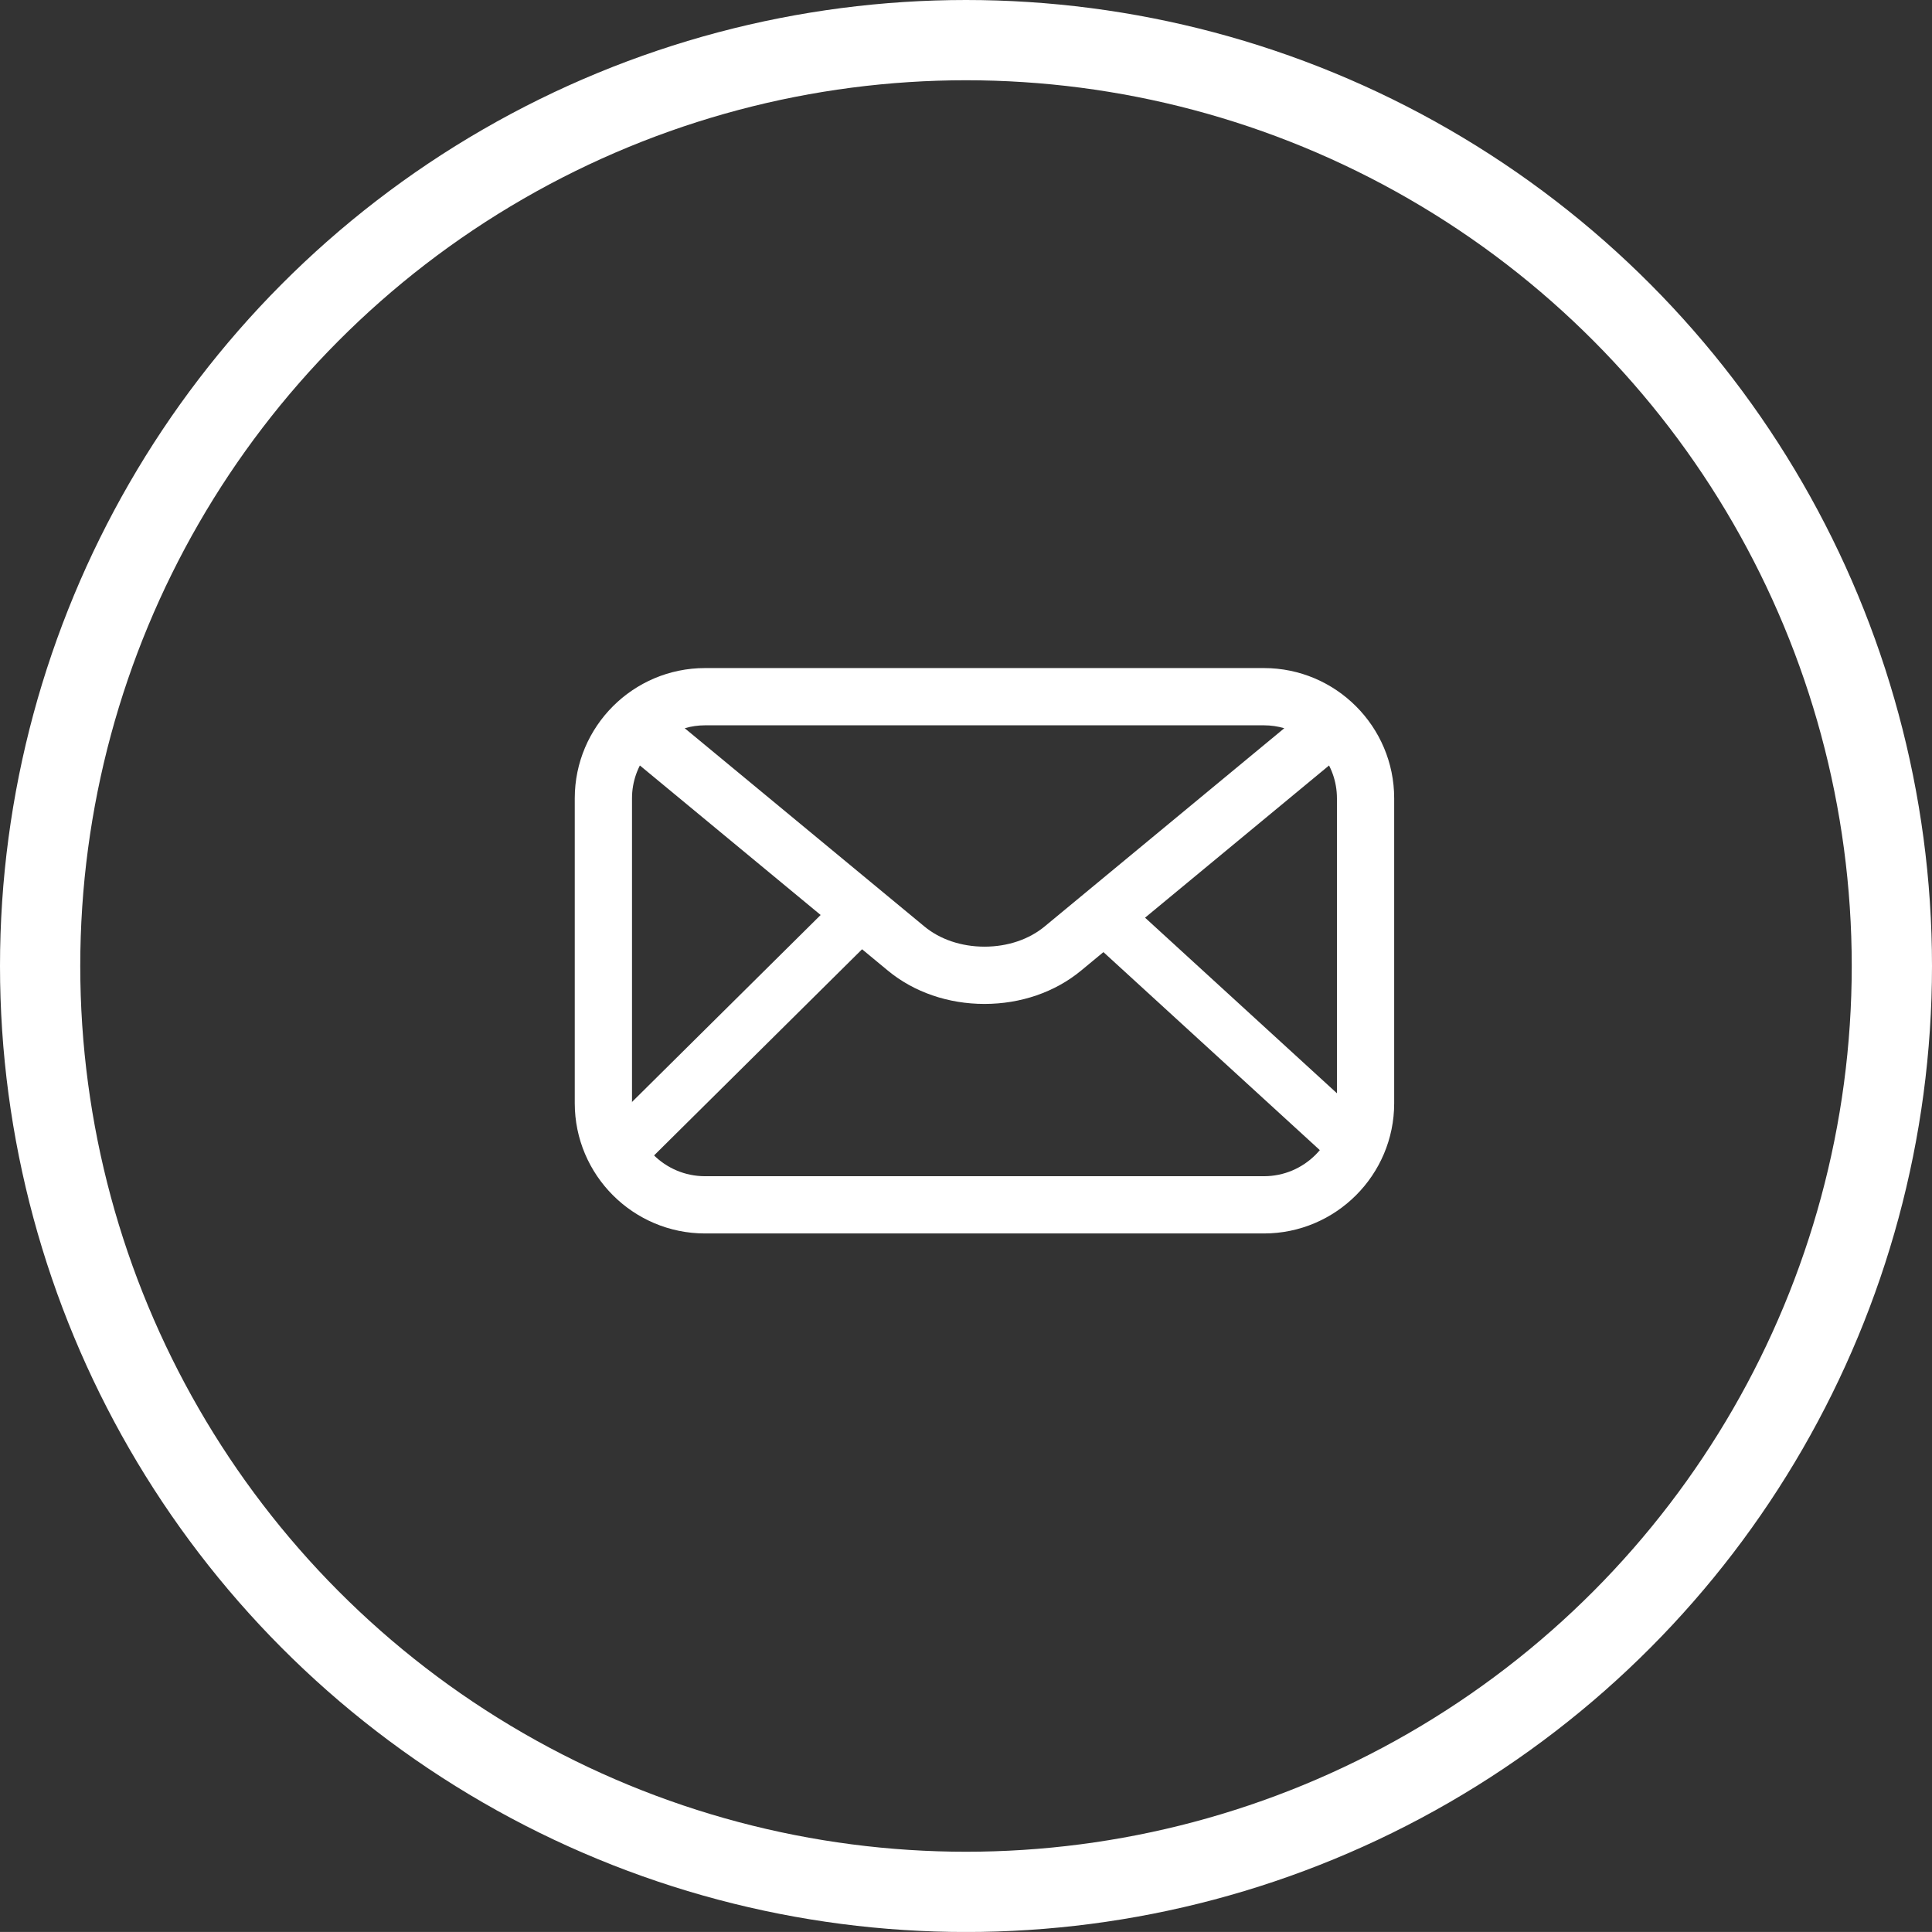
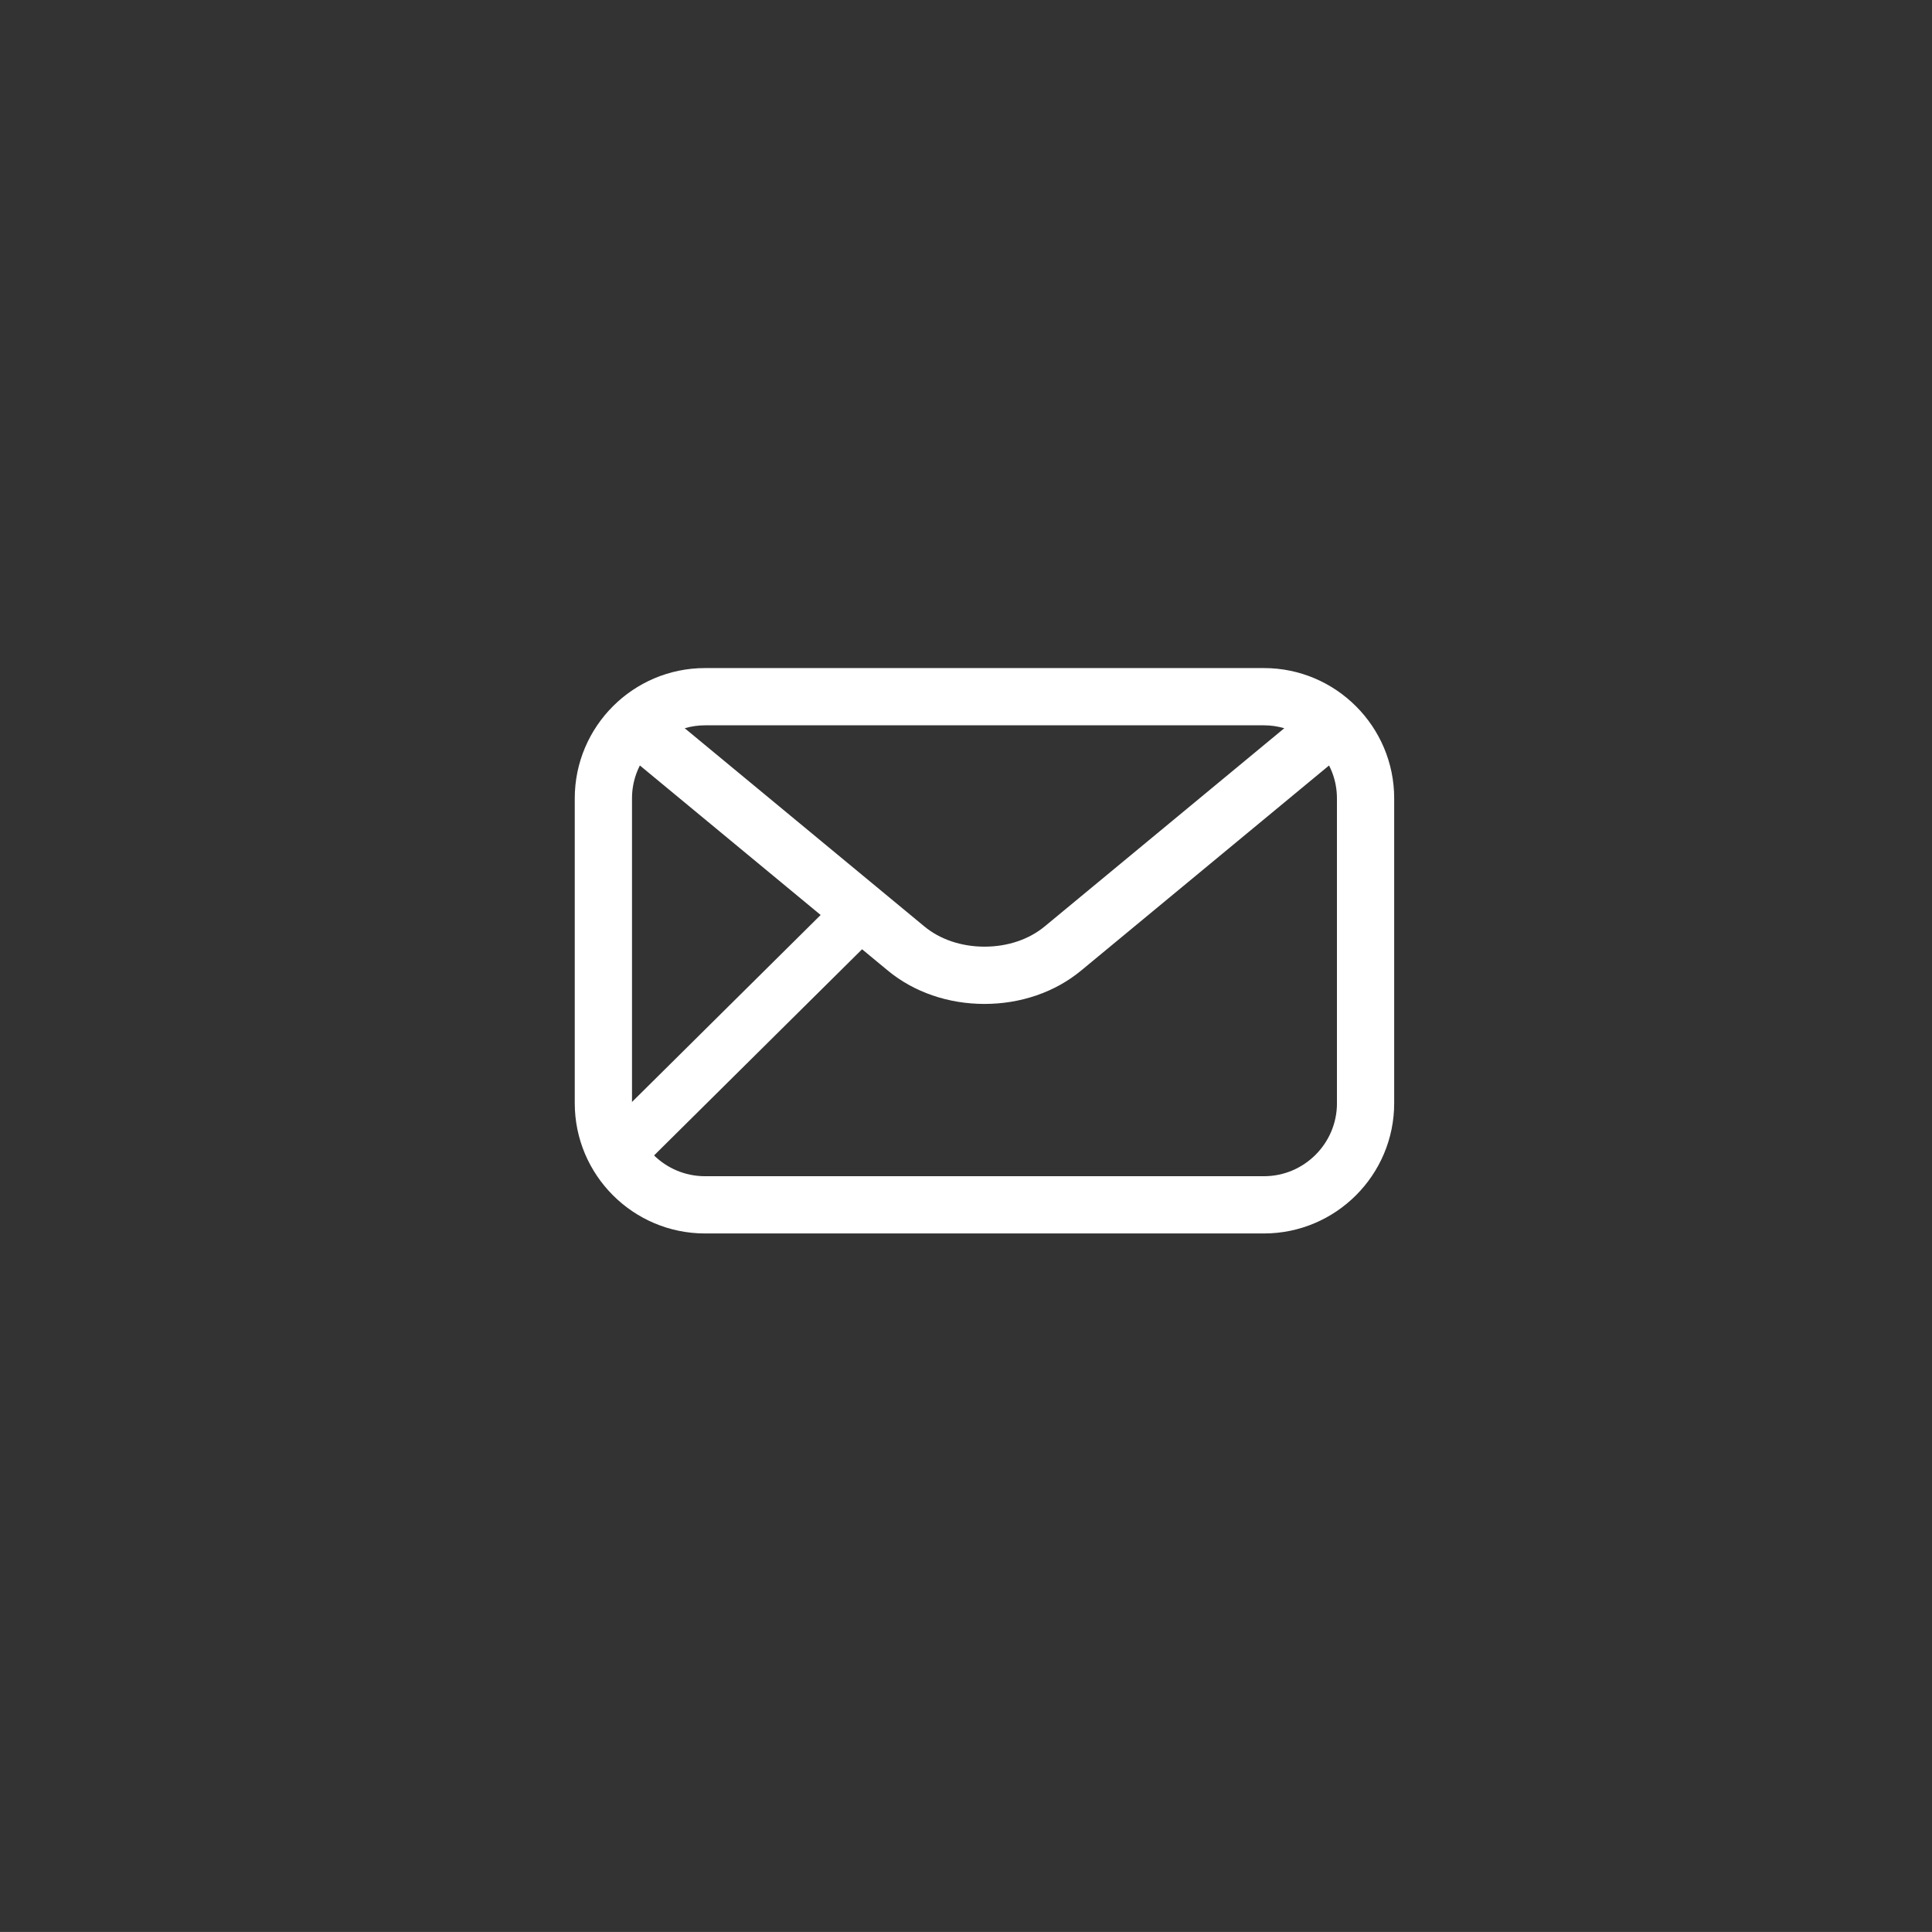
<svg xmlns="http://www.w3.org/2000/svg" version="1.1" id="Ebene_1" x="0px" y="0px" width="72.22px" height="72.219px" viewBox="0 0 72.22 72.219" enable-background="new 0 0 72.22 72.219" xml:space="preserve">
  <rect x="0" y="0" width="72.22" height="72.219" fill="#333333" stroke="none" />
-   <circle fill="none" stroke="#FFFFFF" stroke-width="3" stroke-miterlimit="10" cx="36.11" cy="36.11" r="34.61" />
  <path fill="#FFFFFF" stroke="#FFFFFF" stroke-miterlimit="10" d="M47.248,25.473H26.354c-2.409,0-4.369,1.961-4.369,4.369v11.397  c0,2.409,1.96,4.369,4.369,4.369h20.894c2.408,0,4.368-1.96,4.368-4.369V29.842C51.616,27.434,49.656,25.473,47.248,25.473z   M47.248,26.613c0.618,0,1.195,0.177,1.688,0.481c-0.059,0.054-0.123,0.11-0.192,0.168l-9.378,7.757  c-0.678,0.56-1.588,0.868-2.564,0.868s-1.888-0.309-2.564-0.868l-9.378-7.757c-0.07-0.059-0.133-0.113-0.192-0.168  c0.492-0.304,1.068-0.481,1.687-0.481H47.248z M50.477,41.239c0,1.78-1.449,3.229-3.229,3.229H26.354  c-1.781,0-3.229-1.449-3.229-3.229V29.842c0-0.75,0.259-1.438,0.688-1.986c0.098,0.092,0.202,0.188,0.319,0.285l9.378,7.757  c0.88,0.728,2.049,1.13,3.291,1.13s2.41-0.402,3.291-1.13l9.377-7.757c0.118-0.098,0.223-0.193,0.318-0.285  c0.431,0.548,0.689,1.236,0.689,1.986V41.239z" />
-   <line fill="none" stroke="#FFFFFF" stroke-width="2" stroke-miterlimit="10" x1="41.109" y1="34.109" x2="50.797" y2="42.974" />
  <line fill="none" stroke="#FFFFFF" stroke-width="2" stroke-miterlimit="10" x1="32.297" y1="34.005" x2="23.248" y2="42.974" />
</svg>